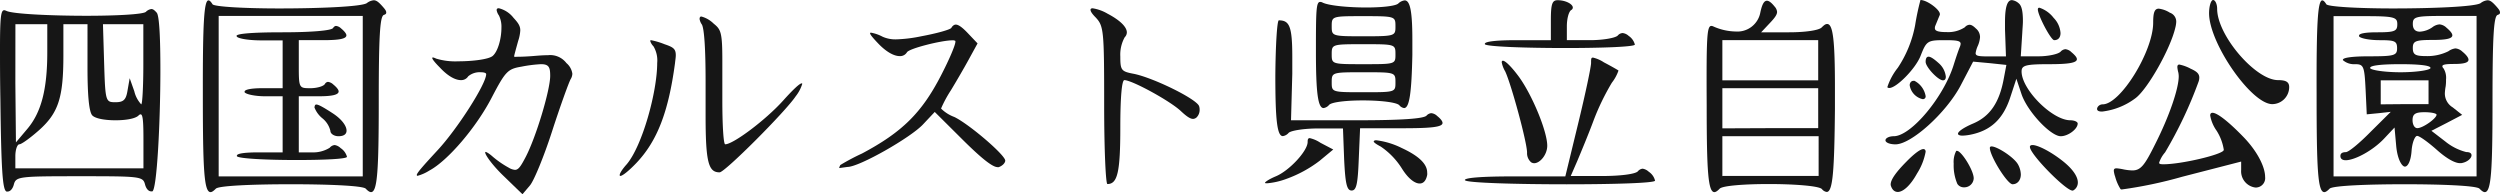
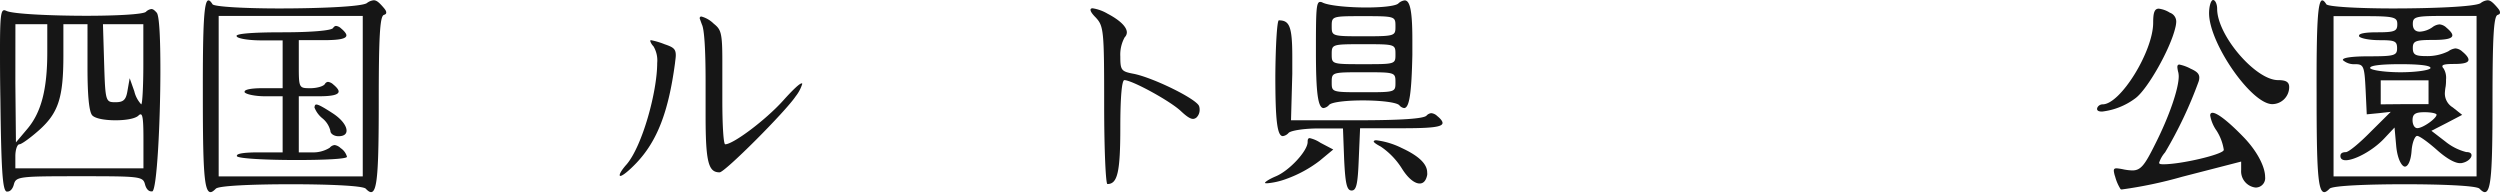
<svg xmlns="http://www.w3.org/2000/svg" viewBox="0 0 470.56 36.56">
  <defs>
    <style>.cls-1{fill:#161616;}</style>
  </defs>
  <g id="レイヤー_2" data-name="レイヤー 2">
    <g id="レイヤー_1-2" data-name="レイヤー 1">
      <path class="cls-1" d="M0,9.15c0-6,.18-7.23.8-7.23a1.6,1.6,0,0,1,.43.14c1.23.58,8.5.91,15.08.91,5.5,0,10.56-.26,11.14-.73A1.8,1.8,0,0,1,28.5,1.7c.32,0,.61.25,1,.69.51.58.69,5.13.69,10.74,0,9.76-.65,22.6-1.52,22.89a.53.53,0,0,1-.22,0c-.5,0-.94-.5-1.15-1.3-.4-1.52-.87-1.55-12.33-1.55S3,33.23,2.6,34.75c-.21.8-.68,1.3-1.15,1.3a.53.53,0,0,1-.22,0c-.76-.25-1-4.16-1.16-17.5C0,14.54,0,11.5,0,9.15ZM2.89,31.68H27V26.25c0-3.43-.11-4.73-.54-4.73a.59.59,0,0,0-.37.21c-.61.62-2.46.91-4.34.91s-3.76-.29-4.37-.91-.91-3.68-.91-9V4.56H11.93v5.89c0,7.92-.94,10.78-4.52,14-1.66,1.48-3.36,2.71-3.76,2.71s-.76,1-.76,2.24Zm0-16L3,26.8l2.17-2.57C7.78,21.12,8.9,16.78,8.9,9.84V4.56h-6ZM19.6,11.9c.22,7.23.29,7.34,2.13,7.34,1.52,0,2-.44,2.28-2.24l.4-2.28.87,2.46a5.47,5.47,0,0,0,1.3,2.46c.22,0,.4-3.4.4-7.56V4.56h-7.6Z" />
      <path class="cls-1" d="M39.24.07c.22,0,.47.26.76.73s6.15.79,12.52.79c7.41,0,15.51-.32,16.52-1a2.53,2.53,0,0,1,1.3-.54c.47,0,.87.29,1.52,1s.84,1,.84,1.3-.19.36-.47.47c-.73.29-.94,4.3-.94,16.42,0,12.84-.26,16.92-1.45,16.92-.29,0-.62-.25-1-.65-.58-.58-7.35-.83-14.11-.83s-13.52.25-14.1.83c-.4.4-.72.65-1,.65-1.23,0-1.45-4.3-1.45-18.4C38.16,4.67,38.38.07,39.24.07ZM54.72,33.2H68.28V3H41.16V33.2ZM44.52,6.76c0-.43,3.08-.68,8.61-.68s9.26-.33,9.55-.8c.18-.25.36-.4.58-.4a1.66,1.66,0,0,1,.94.47c.65.54,1,1,1,1.3,0,.66-1.37.91-4.41.91H56.24v4.52c0,4.52,0,4.52,2.21,4.52,1.19,0,2.46-.36,2.71-.8a.74.74,0,0,1,.58-.39,1.78,1.78,0,0,1,1,.5c.66.54,1,1,1,1.3,0,.62-1.19.91-3.69.91H56.24V28.68H58.7a5.88,5.88,0,0,0,3.36-.87A1.38,1.38,0,0,1,63,27.3a2.1,2.1,0,0,1,1.12.58,2.85,2.85,0,0,1,1.19,1.63c0,.43-4.63.61-9.51.61-5.31,0-10.92-.25-11.21-.72a.13.13,0,0,1,0-.11c0-.4,1.49-.61,4.13-.61H53.2V18.12H49.88c-1.81,0-3.58-.36-3.84-.76a.15.15,0,0,1,0-.11c0-.4,1.26-.65,3.4-.65H53.2v-9H49.12c-2.24,0-4.31-.33-4.56-.73C44.56,6.8,44.52,6.8,44.52,6.76Zm15,12.91c.43,0,1.34.51,3.07,1.63s2.64,2.39,2.64,3.29c0,.65-.5,1.05-1.52,1.05-.83,0-1.52-.47-1.52-1a4.35,4.35,0,0,0-1.48-2.35,4.88,4.88,0,0,1-1.52-2.06C59.24,19.85,59.31,19.67,59.57,19.67Z" />
-       <path class="cls-1" d="M78.6,33.09a.14.14,0,0,1-.15-.15c0-.39,1.27-1.8,3.91-4.66,3.72-4,9.15-12.48,9.15-14.32,0-.25-.47-.36-1-.36a3.35,3.35,0,0,0-2.38.76,1.55,1.55,0,0,1-1.38.72c-1.08,0-2.49-.8-3.9-2.31-1-1-1.49-1.63-1.49-1.85,0-.07.08-.11.15-.11a3.09,3.09,0,0,1,.58.22,12.39,12.39,0,0,0,4.19.51c2.68,0,5.68-.37,6.44-1,1-.83,1.66-3.29,1.66-5.28a4.81,4.81,0,0,0-.47-2.35,2.38,2.38,0,0,1-.43-1c0-.25.14-.36.4-.36a5,5,0,0,1,2.78,1.81c.87.94,1.27,1.52,1.27,2.35a7.43,7.43,0,0,1-.4,2c-.4,1.45-.76,2.75-.76,2.9s.36.07.9.07c.76,0,2-.07,3.26-.18.87-.07,1.63-.11,2.21-.11a3.84,3.84,0,0,1,3.47,1.48,3.19,3.19,0,0,1,1.12,2,2.07,2.07,0,0,1-.33,1.05c-.4.76-2,5.2-3.51,9.87S100.51,34,99.75,34.9l-1.41,1.66L94.87,33.2c-2.1-2-3.54-4-3.54-4.49,0-.07,0-.11.1-.11s.62.26,1.34.91a18.09,18.09,0,0,0,3,2.06,2.66,2.66,0,0,0,1.16.4c.65,0,1.09-.65,2-2.39,2-3.83,4.63-12.66,4.63-15.3,0-1.59-.22-2.2-1.74-2.2a25.78,25.78,0,0,0-3.69.47c-2.56.43-3,.87-5.6,5.86C89.63,24,84.27,30.27,80.8,32.11A8.05,8.05,0,0,1,78.6,33.09Z" />
-       <path class="cls-1" d="M123.7,11.86A5.16,5.16,0,0,0,123,8.72a2.45,2.45,0,0,1-.61-1c0-.07,0-.15.18-.15a14.1,14.1,0,0,1,2.53.76c1.63.55,2.1.87,2.1,2.07,0,.39-.08.86-.15,1.51-1.23,9.19-3.36,14.65-7.27,18.77-1.52,1.59-2.64,2.43-3,2.43a.13.13,0,0,1-.14-.15c0-.29.39-1,1.34-2.06C120.91,27.41,123.7,17.29,123.7,11.86Zm8-8.39c0-.25.1-.36.32-.36a5.23,5.23,0,0,1,2.31,1.34c1.34,1.08,1.63,1.59,1.63,6.87,0,1.37,0,3,0,5.17,0,.8,0,1.56,0,2.31,0,4.78.22,8.36.54,8.36,1.52,0,7.63-4.59,10.89-8.21,1.95-2.17,3.14-3.26,3.51-3.26.07,0,.1,0,.1.11a7.14,7.14,0,0,1-1.23,2.32c-1.88,2.85-13.34,14.32-14.32,14.32-2.09,0-2.64-1.81-2.64-10.71,0-1.08,0-2.27,0-3.61V15.3c0-6-.25-9.84-.69-10.67A2.53,2.53,0,0,1,131.66,3.47Z" />
-       <path class="cls-1" d="M158.17,31.06a40.12,40.12,0,0,1,4.09-2.17c7.52-4,11.21-7.63,14.82-14.61,1.59-3.07,2.75-5.78,2.75-6.43,0-.08,0-.11,0-.15a1,1,0,0,0-.58-.11c-2,0-8.1,1.52-8.54,2.25a1.49,1.49,0,0,1-1.37.72c-1.09,0-2.5-.8-3.91-2.24-1.08-1.12-1.66-1.81-1.66-2.06,0-.08.07-.11.18-.11a7.34,7.34,0,0,1,2.17.76,5.9,5.9,0,0,0,2.53.5,26.69,26.69,0,0,0,4.74-.58c2.93-.54,5.5-1.26,5.68-1.59s.5-.61.83-.61c.54,0,1.3.58,2.38,1.73L184,8.17l-1.59,2.9c-.86,1.59-2.42,4.26-3.43,5.93a22.4,22.4,0,0,0-1.85,3.43,6.87,6.87,0,0,0,2.5,1.59c2.78,1.34,9.58,7.16,9.58,8.21,0,.44-.54,1-1.23,1.23a.39.39,0,0,1-.21,0c-.95,0-3-1.63-6.41-5l-5.42-5.39-2.21,2.35c-2.35,2.5-12,8-14.21,8l-1.52.21C157.88,31.64,158.13,31.14,158.17,31.06Z" />
+       <path class="cls-1" d="M123.7,11.86A5.16,5.16,0,0,0,123,8.72a2.45,2.45,0,0,1-.61-1c0-.07,0-.15.18-.15a14.1,14.1,0,0,1,2.53.76c1.63.55,2.1.87,2.1,2.07,0,.39-.08.86-.15,1.51-1.23,9.19-3.36,14.65-7.27,18.77-1.52,1.59-2.64,2.43-3,2.43a.13.13,0,0,1-.14-.15c0-.29.39-1,1.34-2.06C120.91,27.41,123.7,17.29,123.7,11.86Zm8-8.39c0-.25.1-.36.32-.36a5.23,5.23,0,0,1,2.31,1.34c1.34,1.08,1.63,1.59,1.63,6.87,0,1.37,0,3,0,5.17,0,.8,0,1.56,0,2.31,0,4.78.22,8.36.54,8.36,1.52,0,7.63-4.59,10.89-8.21,1.95-2.17,3.14-3.26,3.51-3.26.07,0,.1,0,.1.11a7.14,7.14,0,0,1-1.23,2.32c-1.88,2.85-13.34,14.32-14.32,14.32-2.09,0-2.64-1.81-2.64-10.71,0-1.08,0-2.27,0-3.61V15.3c0-6-.25-9.84-.69-10.67Z" />
      <path class="cls-1" d="M205.26,1.84c0-.18.15-.28.4-.28a7.93,7.93,0,0,1,2.78,1c2.35,1.23,3.66,2.5,3.66,3.55a1.31,1.31,0,0,1-.4.9,6.74,6.74,0,0,0-.83,3.62c0,2.57.18,2.82,2.46,3.25,3.61.69,11.82,4.7,12.36,6.08a1.92,1.92,0,0,1,.11.69,2,2,0,0,1-.5,1.37,1.06,1.06,0,0,1-.73.36c-.54,0-1.23-.47-2.28-1.45-2-1.91-9.22-5.85-10.66-5.85-.47,0-.76,3.21-.76,8.86,0,8.42-.51,10.7-2.43,10.7-.32,0-.61-6.69-.61-14.83,0-14.17-.07-14.9-1.63-16.56C205.55,2.6,205.26,2.13,205.26,1.84Z" />
      <path class="cls-1" d="M246.13,26.72c0-.47.07-.72.4-.72a5.91,5.91,0,0,1,2,.87l2.42,1.27-2.57,2.13a23.21,23.21,0,0,1-6.25,3.4,13.77,13.77,0,0,1-3.62.83c-.25,0-.4,0-.4-.11s.62-.61,2-1.19C242.66,32.15,246.13,28.42,246.13,26.72ZM240.71,3.83c2,0,2.53,1.12,2.53,6.91,0,.94,0,1.95,0,3.15L243,22.64h12.33c8.36,0,12.59-.29,13.17-.87a1.37,1.37,0,0,1,.9-.47,1.85,1.85,0,0,1,1.12.54c.69.55,1,1,1,1.3,0,.8-2.24,1-7.77,1H256L255.75,30c-.18,4.59-.43,5.86-1.34,5.86S253.22,34.57,253,30l-.22-5.82h-4.7c-2.57,0-5.1.39-5.53.83a1.77,1.77,0,0,1-1.09.61c-1.08,0-1.41-3.11-1.41-11.32C240.09,8.57,240.38,3.83,240.71,3.83ZM248.48.36a1,1,0,0,1,.51.15c1.26.57,4.88.9,8.17.9,2.82,0,5.39-.25,6-.72a2.15,2.15,0,0,1,1.23-.62c1.05,0,1.45,2.17,1.45,7.49,0,.87,0,1.77,0,2.78-.15,7.09-.54,10-1.56,10a1.45,1.45,0,0,1-.9-.54c-.58-.58-3.76-.9-6.87-.9-2.93,0-5.79.29-6.33.83a1.69,1.69,0,0,1-1.05.61c-1.08,0-1.44-3-1.44-10.63S247.72.36,248.48.36Zm8.18,6.47c6,0,6-.07,6-1.91s-.08-1.88-6-1.88-6,0-6,1.88S250.69,6.83,256.66,6.83Zm0,5.25c6,0,6,0,6-1.88s-.08-1.88-6-1.88-6,0-6,1.88S250.69,12.08,256.66,12.08Zm0,5.28c6,0,6,0,6-1.88s-.08-1.88-6-1.88-6,0-6,1.88S250.69,17.36,256.66,17.36Zm1.91,9.26c0-.11.18-.22.47-.22a14.79,14.79,0,0,1,4.78,1.45c3.21,1.48,4.81,3,4.81,4.62a2,2,0,0,1,0,.47c-.22,1.09-.72,1.6-1.41,1.6-.94,0-2.17-.94-3.33-2.79a13.94,13.94,0,0,0-4-4.16C259,27.12,258.57,26.8,258.57,26.62Z" />
-       <path class="cls-1" d="M275.72,33.89c0-.44,3.26-.69,9.26-.69h9.65l2.43-10c1.34-5.5,2.42-10.6,2.42-11.36s0-1,.36-1a6.3,6.3,0,0,1,2.06.9c1.38.72,2.57,1.41,2.72,1.52a.11.11,0,0,1,0,.07,7.81,7.81,0,0,1-1.23,2.24,45,45,0,0,0-3.4,7c-1,2.71-2.46,6.18-3.11,7.74l-1.23,2.82h5.9c3.47,0,6.22-.36,6.72-.87a1.38,1.38,0,0,1,.91-.51,2.19,2.19,0,0,1,1.16.58A2.79,2.79,0,0,1,311.52,34c0,.47-8.13.69-16.63.69-9.19,0-18.81-.26-19.13-.76C275.76,33.92,275.72,33.92,275.72,33.89Zm3.76-25.64c0-.44,2.17-.69,6-.69h6.43V3.8c0-3.08.26-3.76,1.27-3.76h0c1.56,0,2.86.76,2.86,1.37a.52.52,0,0,1-.29.47c-.47.29-.83,1.63-.83,3.07V7.56h4.34c2.42,0,4.77-.4,5.24-.87a1.3,1.3,0,0,1,.91-.47,2,2,0,0,1,1.15.54,2.8,2.8,0,0,1,1.16,1.63c0,.43-6.36.65-13.05.65-7.27,0-14.9-.25-15.19-.72C279.52,8.28,279.48,8.28,279.48,8.25Zm3.18,3.47c0-.18.08-.29.22-.29.44,0,1.56,1.05,3,3,2.53,3.47,5.35,10.31,5.35,13,0,1.66-1.34,3.29-2.46,3.29a1.07,1.07,0,0,1-.58-.18,2.26,2.26,0,0,1-.76-1.81c0-1.95-3-12.95-4.12-15.3A5.2,5.2,0,0,1,282.66,11.72Z" />
-       <path class="cls-1" d="M322.12,4.88a1,1,0,0,1,.4.11,10.68,10.68,0,0,0,4.16.94,4.4,4.4,0,0,0,4.67-3.65c.32-1.45.68-2.14,1.23-2.14.39,0,.86.37,1.44,1.09a1.71,1.71,0,0,1,.47,1c0,.51-.4,1.09-1.26,2l-1.74,1.85h5.25c3.07,0,5.6-.37,6.14-.91s.76-.65,1.05-.65c1.09,0,1.45,3.15,1.45,11.93,0,1.23,0,2.61,0,4.09-.11,11.65-.4,15.59-1.55,15.59a1.42,1.42,0,0,1-.91-.55c-.61-.61-5.39-.94-10-.94-4.38,0-8.65.29-9.23.87-.39.4-.72.65-1,.65-1.19,0-1.45-4-1.45-16.31C321.18,7.16,321.26,4.88,322.12,4.88Zm11.11,10.24h9V7.56H324.19v7.56Zm0,9h9V16.6H324.19v7.56Zm-9,9h18.08V25.64H324.19V33.2Z" />
-       <path class="cls-1" d="M356.45,25.64c3.26,0,9.48-7.45,11.32-13.56.33-1.05.8-2.46,1.09-3.18a2,2,0,0,0,.18-.65c0-.58-.76-.69-3-.69-3.26,0-3.44.14-4.56,3-1,2.46-4.55,6-5.86,6a.55.55,0,0,1-.36-.11s0-.07,0-.11a11.7,11.7,0,0,1,1.95-3.58,21.59,21.59,0,0,0,3.26-8A46.73,46.73,0,0,1,361.48,0c1.23,0,3.65,1.8,3.65,2.64v.14c-.22.51-.61,1.48-.87,2.1a1.08,1.08,0,0,0-.07.43c0,.51.62.73,2.21.73a5.71,5.71,0,0,0,3.43-.91,1.27,1.27,0,0,1,.87-.47c.36,0,.72.22,1.23.72A2.09,2.09,0,0,1,372.69,7a4.94,4.94,0,0,1-.4,1.59,5.18,5.18,0,0,0-.43,1.41c0,.58.68.62,2.71.62h3l-.18-5.07c0-.5,0-1,0-1.41,0-2.82.43-4.12,1.3-4.12A2.39,2.39,0,0,1,380,.65c.51.43.76,1.45.76,3.29,0,.62-.07,1.3-.11,2.1l-.29,4.56h3.33c1.81,0,3.69-.4,4.16-.87a1.37,1.37,0,0,1,.9-.47,1.85,1.85,0,0,1,1.12.54c.69.58,1.05,1,1.05,1.34,0,.69-1.59.94-5.13.94-4.52,0-5.28.22-5.28,1.37,0,3.4,5.78,9.19,9.18,9.19.76,0,1.38.29,1.38.61,0,1.05-1.81,2.39-3.19,2.39-1.91,0-6.33-4.7-7.41-8l-.94-2.82-1.19,3.62c-1.34,4-3.66,6.15-7.45,6.91a9.33,9.33,0,0,1-1.49.18c-.57,0-.86-.15-.86-.36,0-.4,1-1.13,2.85-1.92,3.15-1.34,4.92-3.91,5.75-8.35l.51-2.68-3.11-.33-3.15-.29L369,16.17c-2.75,5.13-9.26,11-12.23,11-1.05,0-1.88-.33-1.88-.76S355.62,25.64,356.45,25.64Zm-.58,9.08c0-.87.91-2.21,2.9-4.23,1.59-1.63,2.71-2.43,3.25-2.43.25,0,.43.15.43.51a11.47,11.47,0,0,1-1.62,4.09c-1.23,2.24-2.61,3.47-3.62,3.47-.54,0-1-.33-1.26-1.05A1,1,0,0,1,355.87,34.72Zm4.27-19.5a.43.43,0,0,1,.22,0,4,4,0,0,1,2.09,2.86.51.51,0,0,1-.57.58,3.18,3.18,0,0,1-2.43-2.61C359.45,15.59,359.74,15.22,360.14,15.22ZM363,10.67c.39,0,1,.4,1.88,1.19a3.93,3.93,0,0,1,1.37,2.57c0,.4-.14.69-.54.69-.9,0-3.26-2.5-3.26-3.48C362.45,11,362.64,10.67,363,10.67Zm5.35,17.72c.83,0,3.15,3.69,3.15,5.17a1.77,1.77,0,0,1-1.81,1.7,1.45,1.45,0,0,1-1.27-.65,8.85,8.85,0,0,1-.69-3.8,4.49,4.49,0,0,1,.47-2.39A.22.22,0,0,1,368.35,28.39Zm6.51-.83c1.05,0,4.27,2.06,5,3.43a4.17,4.17,0,0,1,.51,1.85c0,1-.58,1.84-1.56,1.84s-4.27-5.32-4.27-6.83C374.53,27.67,374.64,27.56,374.86,27.56Zm7.7-.26c1,0,3.4,1.2,5.68,3,1.84,1.45,2.86,2.9,2.86,4.05a1.69,1.69,0,0,1-.91,1.52.12.12,0,0,1-.11,0c-1.26,0-8-6.83-8-8.21C382.05,27.45,382.24,27.3,382.56,27.3Zm1.3-25.85a5.57,5.57,0,0,1,2.68,1.91,4.5,4.5,0,0,1,1.3,2.86c0,.8-.4,1.34-1.19,1.34-.62,0-3.08-4.67-3.08-5.79C383.57,1.56,383.68,1.45,383.86,1.45Z" />
      <path class="cls-1" d="M395.77,19.64c3.36,0,9.51-10,9.51-15.37,0-1.81.22-2.64,1.05-2.64a5,5,0,0,1,2.09.76,1.77,1.77,0,0,1,1.2,1.7,5.24,5.24,0,0,1-.18,1.15c-.94,4-5.21,11.54-7.49,13.24A12.91,12.91,0,0,1,395.66,21c-.58,0-.94-.14-.94-.5S395.15,19.64,395.77,19.64Zm2.1,12.51c0-.33.14-.47.54-.47a10.74,10.74,0,0,1,1.37.22,10.37,10.37,0,0,0,1.56.18c1.62,0,2.35-1,4.3-4.92,2.68-5.28,4.45-10.49,4.45-12.8a4.21,4.21,0,0,0-.07-.69,5.36,5.36,0,0,1-.19-1.05c0-.29.11-.47.37-.47a7.63,7.63,0,0,1,2.17.8c1.12.5,1.59.94,1.59,1.66a2.32,2.32,0,0,1-.15.8,78.62,78.62,0,0,1-6.29,13.27,5.61,5.61,0,0,0-1.12,1.95c0,.25.29.29.83.29,3.33,0,11-1.81,11.32-2.64a.36.36,0,0,0,0-.22,9.31,9.31,0,0,0-1.34-3.47,7,7,0,0,1-1.2-2.86c0-.32.15-.5.44-.5.87,0,3,1.62,6,4.74,2.46,2.6,3.9,5.46,3.9,7.34a1.77,1.77,0,0,1-1.05,1.84,1.84,1.84,0,0,1-.76.15A3.08,3.08,0,0,1,421.84,32V30.41l-11.1,2.86a81.15,81.15,0,0,1-11.36,2.39.33.33,0,0,1-.25-.08,8.41,8.41,0,0,1-1-2.31A4.74,4.74,0,0,1,397.87,32.15ZM416.56,0c.4,0,.76.76.76,1.66,0,5,7.23,13.42,11.46,13.42,1.52,0,2.1.36,2.1,1.33a3.21,3.21,0,0,1-3.18,3.19c-3.94,0-11.9-11.47-11.9-17.11C415.8,1.16,416.16,0,416.56,0Z" />
      <path class="cls-1" d="M437.11.07c.22,0,.47.26.76.73s6.15.79,12.51.79c7.41,0,15.51-.32,16.53-1a2.49,2.49,0,0,1,1.3-.54c.47,0,.87.29,1.52,1s.83,1,.83,1.3-.18.36-.47.47c-.72.29-.94,4.3-.94,16.42,0,12.84-.25,16.92-1.45,16.92-.29,0-.61-.25-1-.65-.58-.58-7.34-.83-14.1-.83s-13.53.25-14.11.83c-.4.4-.72.65-1,.65-1.23,0-1.45-4.3-1.45-18.4C436,4.67,436.24.07,437.11.07ZM452.59,33.2h13.56V3h-6c-5.5,0-6,.14-6,1.52,0,1,.5,1.44,1.33,1.44a4.57,4.57,0,0,0,2.35-.83,2.51,2.51,0,0,1,1.34-.54,2.13,2.13,0,0,1,1.3.61c.73.62,1.12,1.09,1.12,1.45,0,.62-1.19.87-3.68.87-3.26,0-3.76.21-3.76,1.52s.54,1.52,2.64,1.52a8.92,8.92,0,0,0,4.05-.91,2.86,2.86,0,0,1,1.33-.54,2.18,2.18,0,0,1,1.31.61c.76.62,1.15,1.16,1.15,1.52,0,.58-.94.8-2.75.8-1.51,0-2.17.11-2.17.43a.65.65,0,0,0,.22.4A3.38,3.38,0,0,1,460.4,15a7.91,7.91,0,0,1-.07,1.27,9.1,9.1,0,0,0-.15,1.3,3.05,3.05,0,0,0,1.48,2.64l1.78,1.41-2.9,1.52-2.89,1.48,2.6,2a10.28,10.28,0,0,0,3.95,2c.72,0,1,.25,1,.61,0,.54-.76,1.3-1.95,1.48h-.22c-1,0-2.6-.94-4.3-2.45s-3.33-2.68-3.76-2.68-.94,1.27-1.05,2.78c-.14,2-.72,3-1.26,3s-1.38-1.3-1.63-3.8L450.71,24,448.83,26c-2.21,2.38-5.65,4.16-7.31,4.16-.61,0-1-.26-1-.8s.44-.72,1-.72,2.64-1.74,4.7-3.84L450,21.05l-2.25.25-2.27.22-.22-4.7c-.22-4.38-.36-4.74-2-4.74a3.17,3.17,0,0,1-2.27-.76s0,0,0-.07c0-.4,1.81-.65,4.88-.65,4.81,0,5.32-.15,5.32-1.52s-.47-1.52-3.33-1.52c-1.81,0-3.58-.33-3.83-.73,0,0,0-.1,0-.14,0-.4,1.27-.61,3.4-.61,3.33,0,3.8-.22,3.8-1.52s-.51-1.52-6-1.52h-6V33.2Zm-.76-19.6c2.85,0,5.39-.36,5.64-.76,0,0,0,0,0-.07,0-.44-2.06-.69-5.67-.69s-5.68.25-5.68.69c0,0,0,0,0,.07C446.44,13.24,449,13.6,451.83,13.6Zm.76,6h4.52V15.12h-9v4.52ZM455,24.12h0c1.05,0,3.62-1.84,3.62-2.53,0-.25-1-.47-2.28-.47-1.74,0-2.24.36-2.24,1.52C454.11,23.47,454.47,24.12,455,24.12Z" />
    </g>
  </g>
</svg>